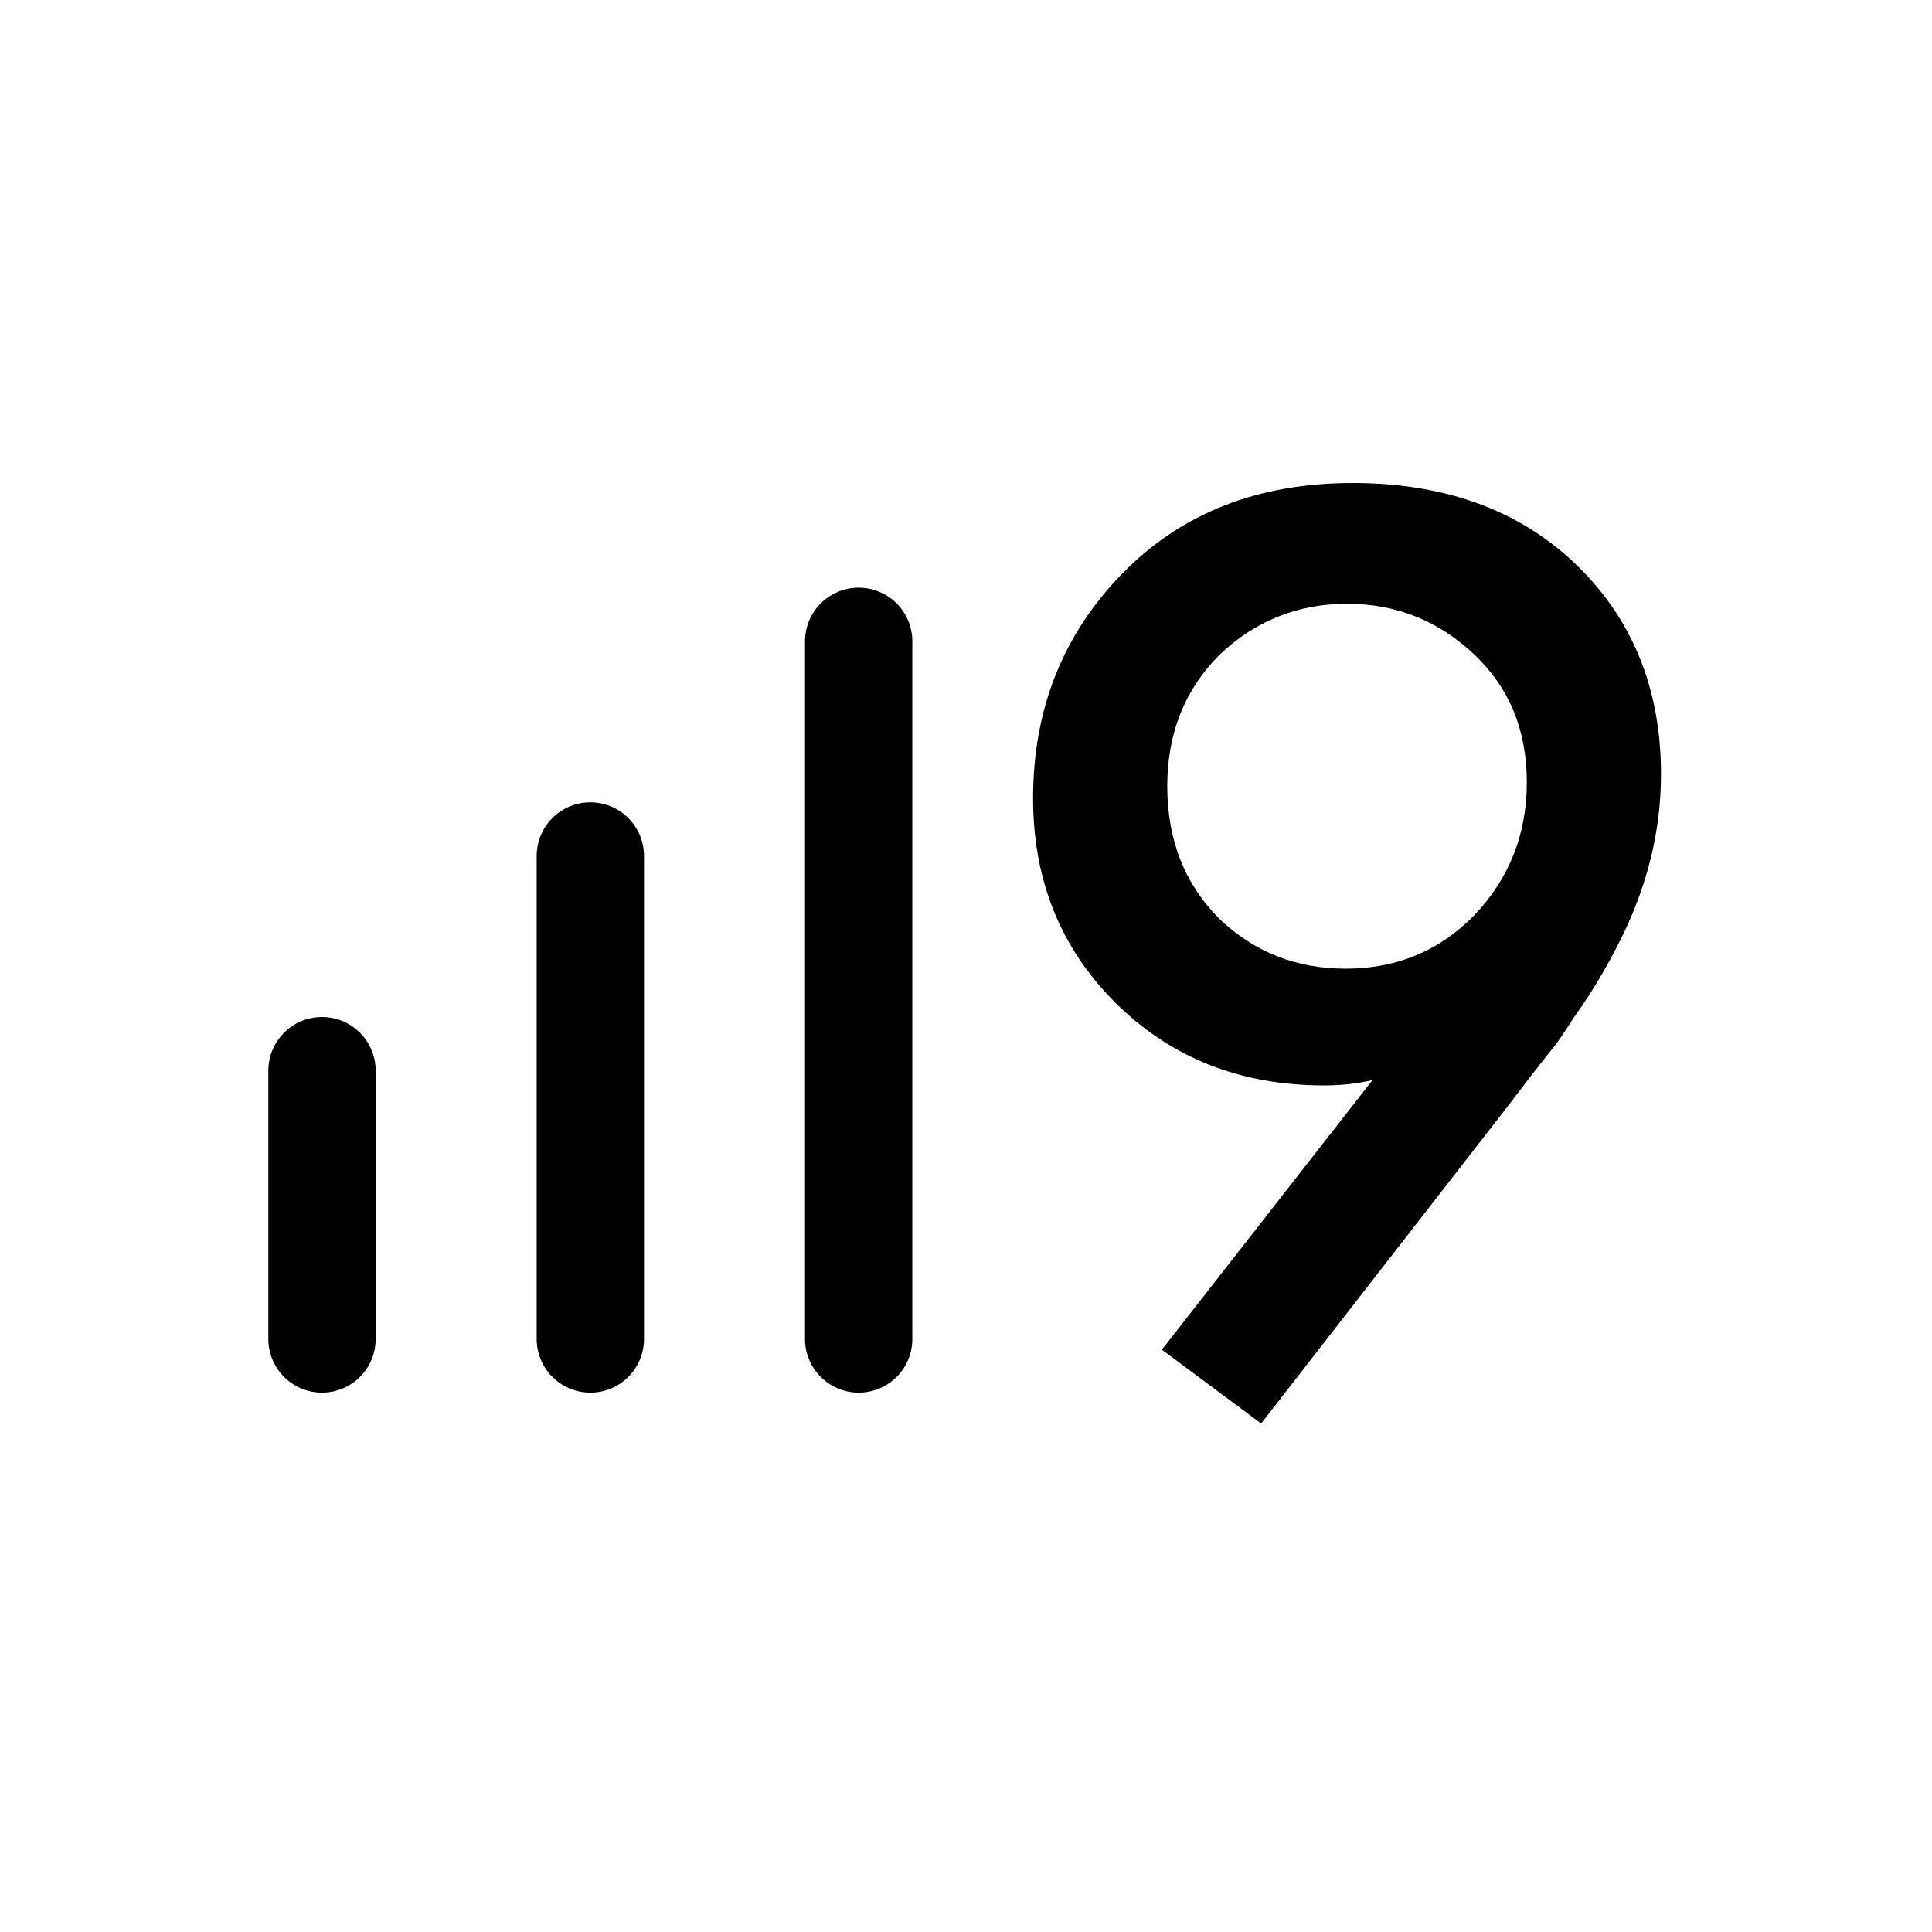
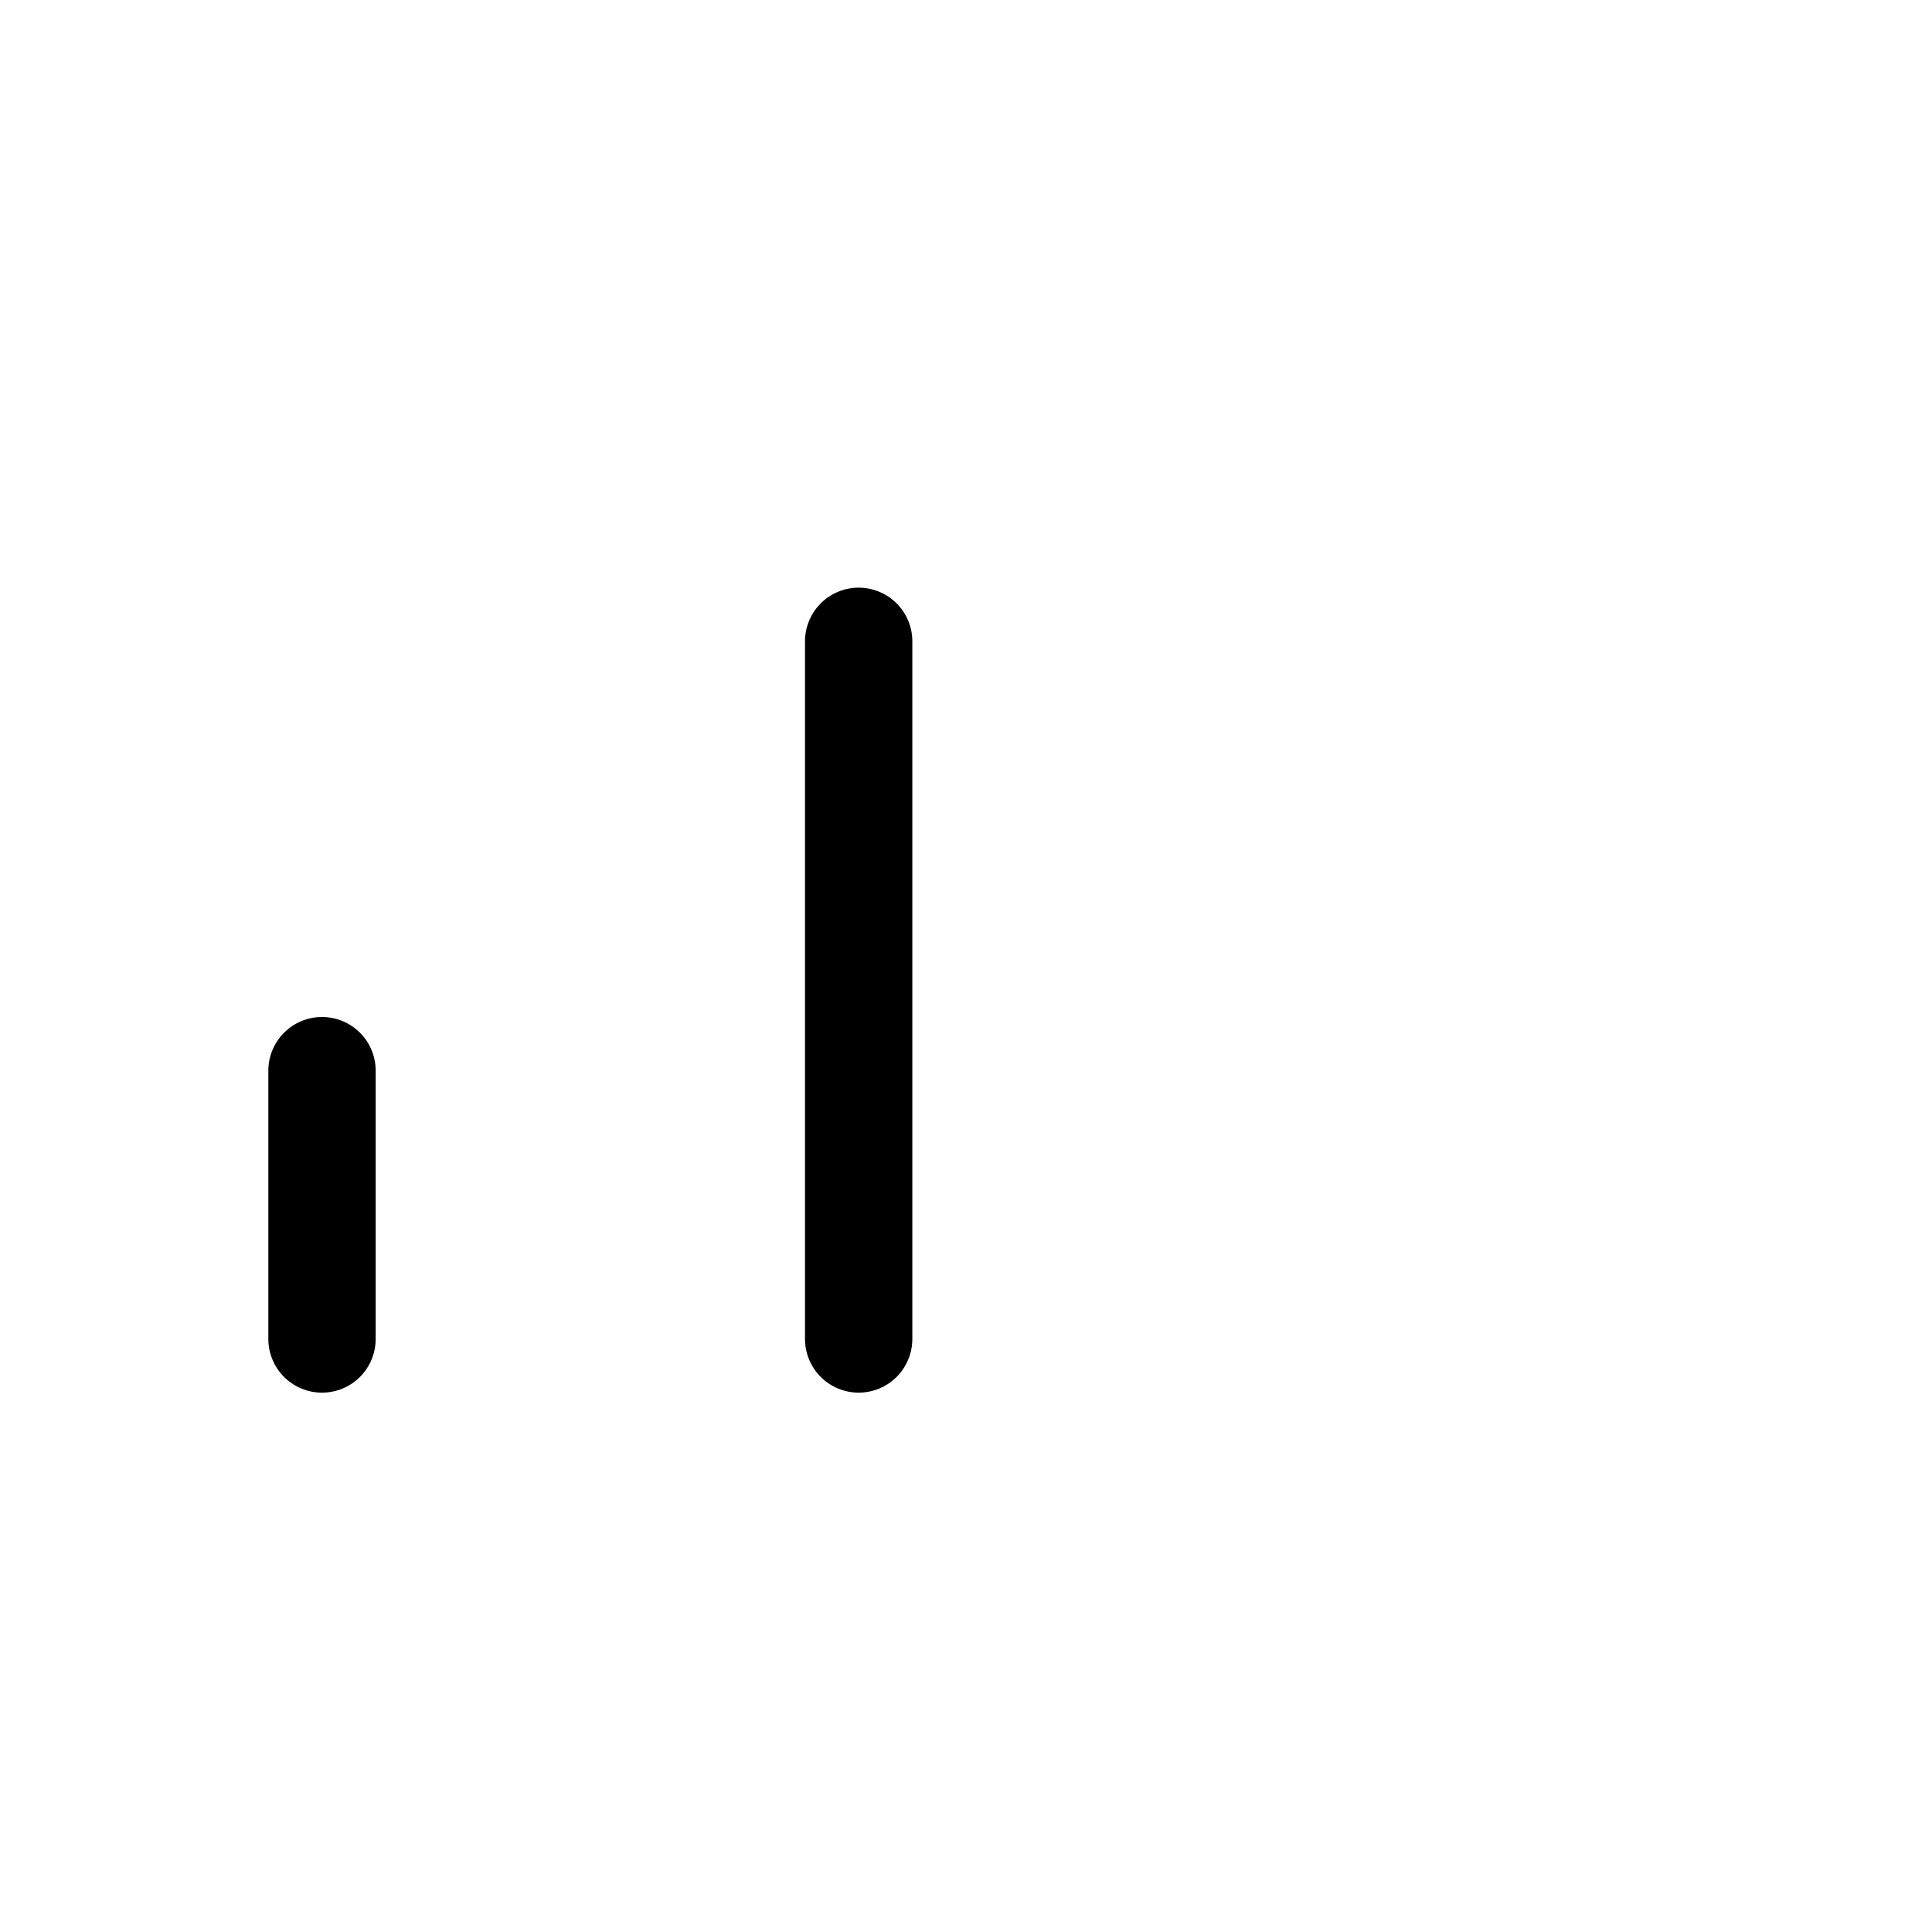
<svg xmlns="http://www.w3.org/2000/svg" width="36" height="36" viewBox="0 0 36 36" fill="none">
  <path d="M6 19.95V24.95" stroke="black" stroke-width="2" stroke-linecap="round" />
-   <path d="M11 15.95V24.95" stroke="black" stroke-width="2" stroke-linecap="round" />
  <path d="M16 11.95V24.95" stroke="black" stroke-width="2" stroke-linecap="round" />
-   <path d="M23.5 26.525L21.65 25.15L25.575 20.125C25.292 20.192 24.992 20.225 24.675 20.225C23.108 20.225 21.808 19.708 20.775 18.675C19.758 17.658 19.25 16.392 19.25 14.875C19.25 13.225 19.8 11.833 20.9 10.7C22 9.567 23.433 9 25.2 9C27 9 28.433 9.55 29.5 10.65C30.467 11.65 30.95 12.908 30.95 14.425C30.95 15.508 30.683 16.567 30.15 17.6C30.033 17.833 29.908 18.058 29.775 18.275C29.658 18.475 29.517 18.692 29.35 18.925C29.2 19.158 29.083 19.333 29 19.45C28.917 19.55 28.758 19.75 28.525 20.05C28.308 20.333 28.175 20.508 28.125 20.575L23.5 26.525ZM25.075 18.05C26.025 18.05 26.825 17.717 27.475 17.05C28.125 16.367 28.45 15.542 28.45 14.575C28.45 13.608 28.125 12.817 27.475 12.2C26.808 11.567 26.017 11.25 25.1 11.25C24.183 11.25 23.392 11.567 22.725 12.2C22.075 12.85 21.75 13.667 21.75 14.65C21.75 15.65 22.075 16.475 22.725 17.125C23.375 17.742 24.158 18.05 25.075 18.05Z" fill="black" />
</svg>